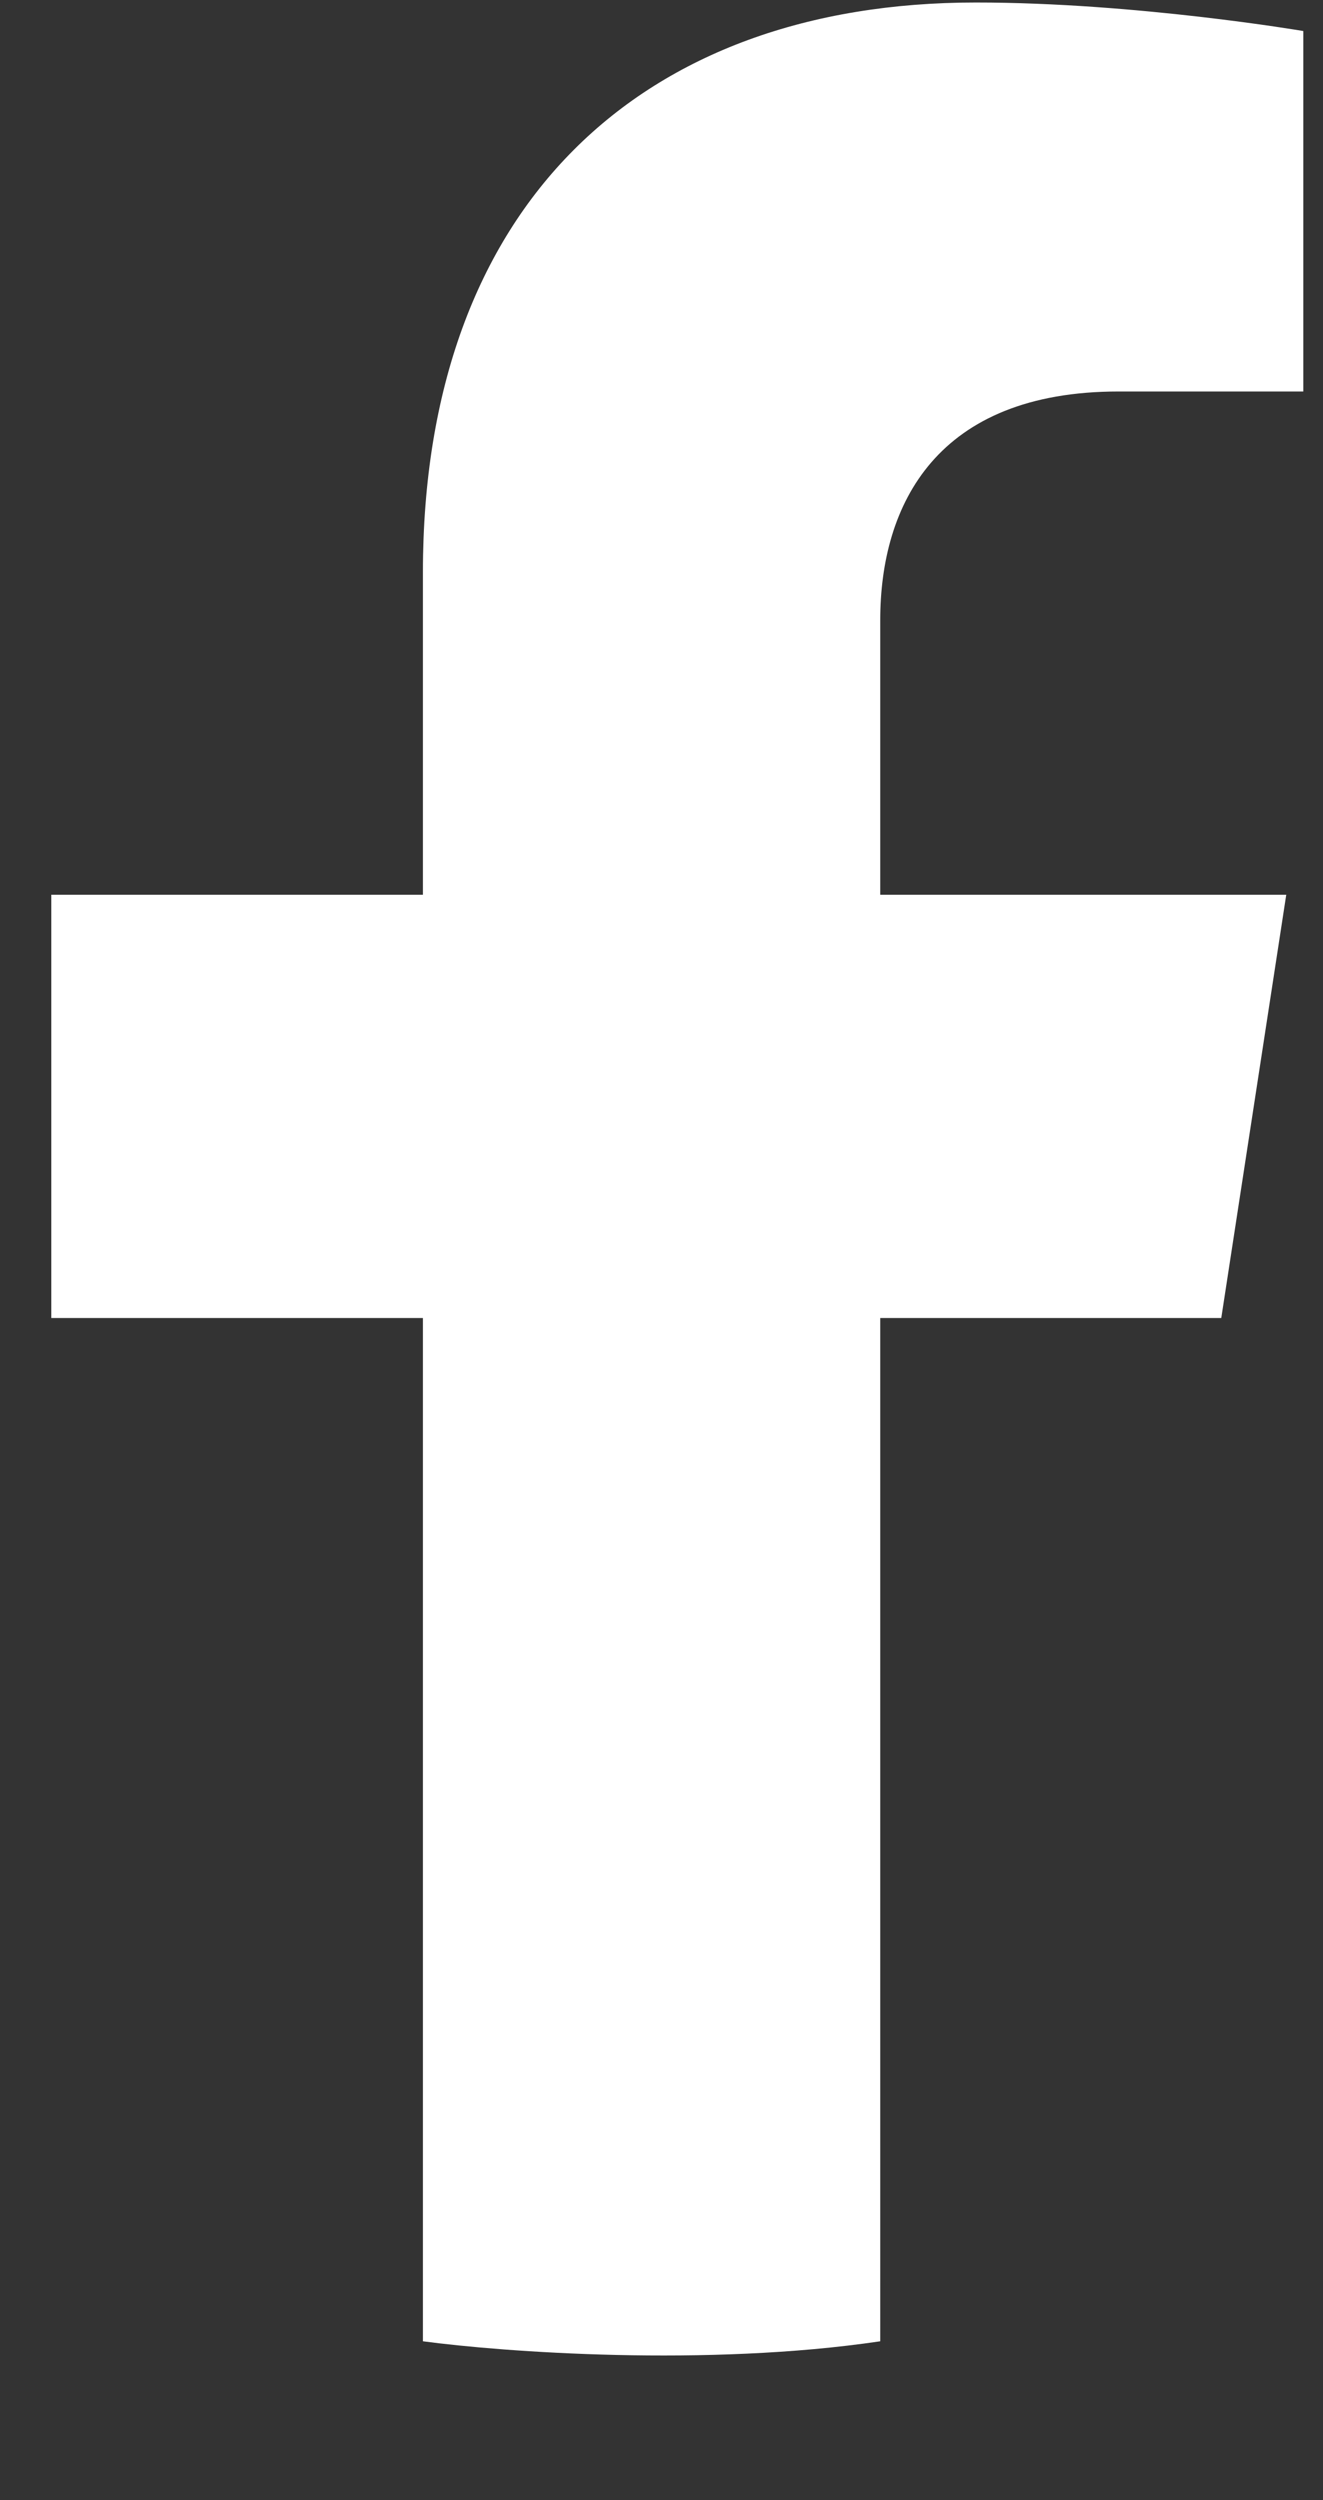
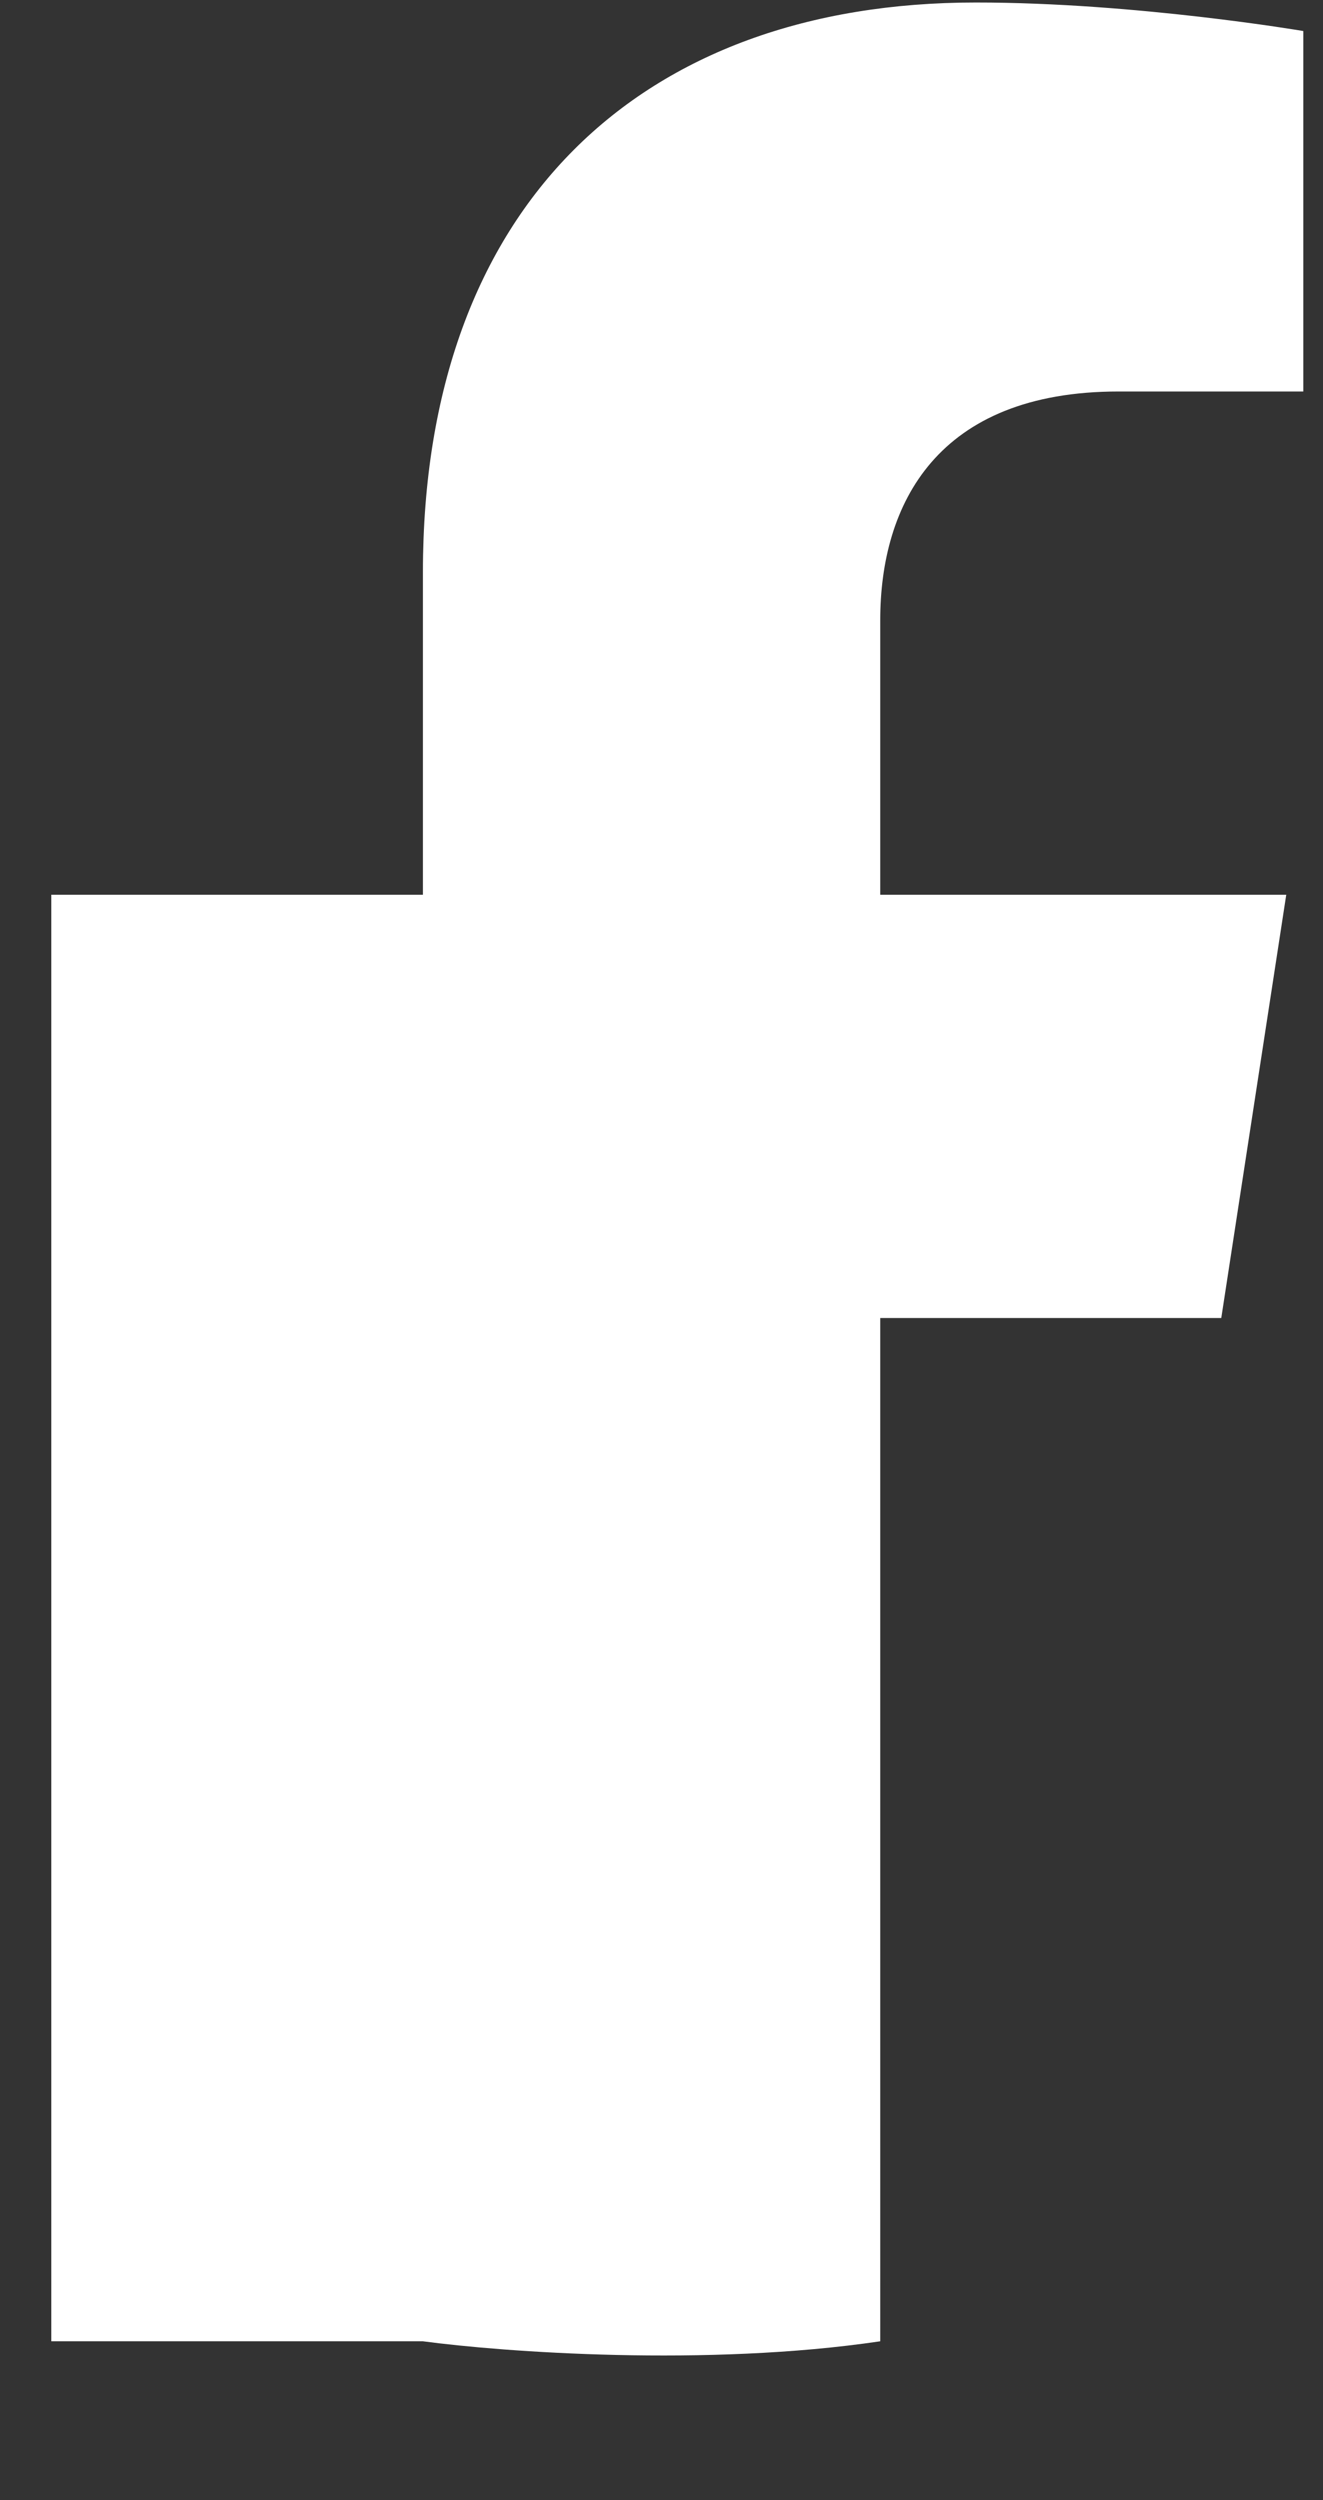
<svg xmlns="http://www.w3.org/2000/svg" width="9" height="17" viewBox="0 0 9 17" fill="none">
  <rect x="0" y="0" width="9" height="17" fill="#333333" stroke="none" />
-   <path fill-rule="evenodd" clip-rule="evenodd" d="M2.877 15.92C3.422 15.993 4.808 16.095 5.988 15.92V8.962H8.308L8.75 6.084H5.988V4.217C5.988 3.43 6.373 2.662 7.61 2.662H8.866V0.211C8.866 0.211 7.727 0.017 6.638 0.017C4.362 0.017 2.877 1.396 2.877 3.891V6.084H0.349V8.962H2.877V15.92Z" fill="white" />
+   <path fill-rule="evenodd" clip-rule="evenodd" d="M2.877 15.92C3.422 15.993 4.808 16.095 5.988 15.92V8.962H8.308L8.75 6.084H5.988V4.217C5.988 3.43 6.373 2.662 7.61 2.662H8.866V0.211C8.866 0.211 7.727 0.017 6.638 0.017C4.362 0.017 2.877 1.396 2.877 3.891V6.084H0.349V8.962V15.92Z" fill="white" />
</svg>